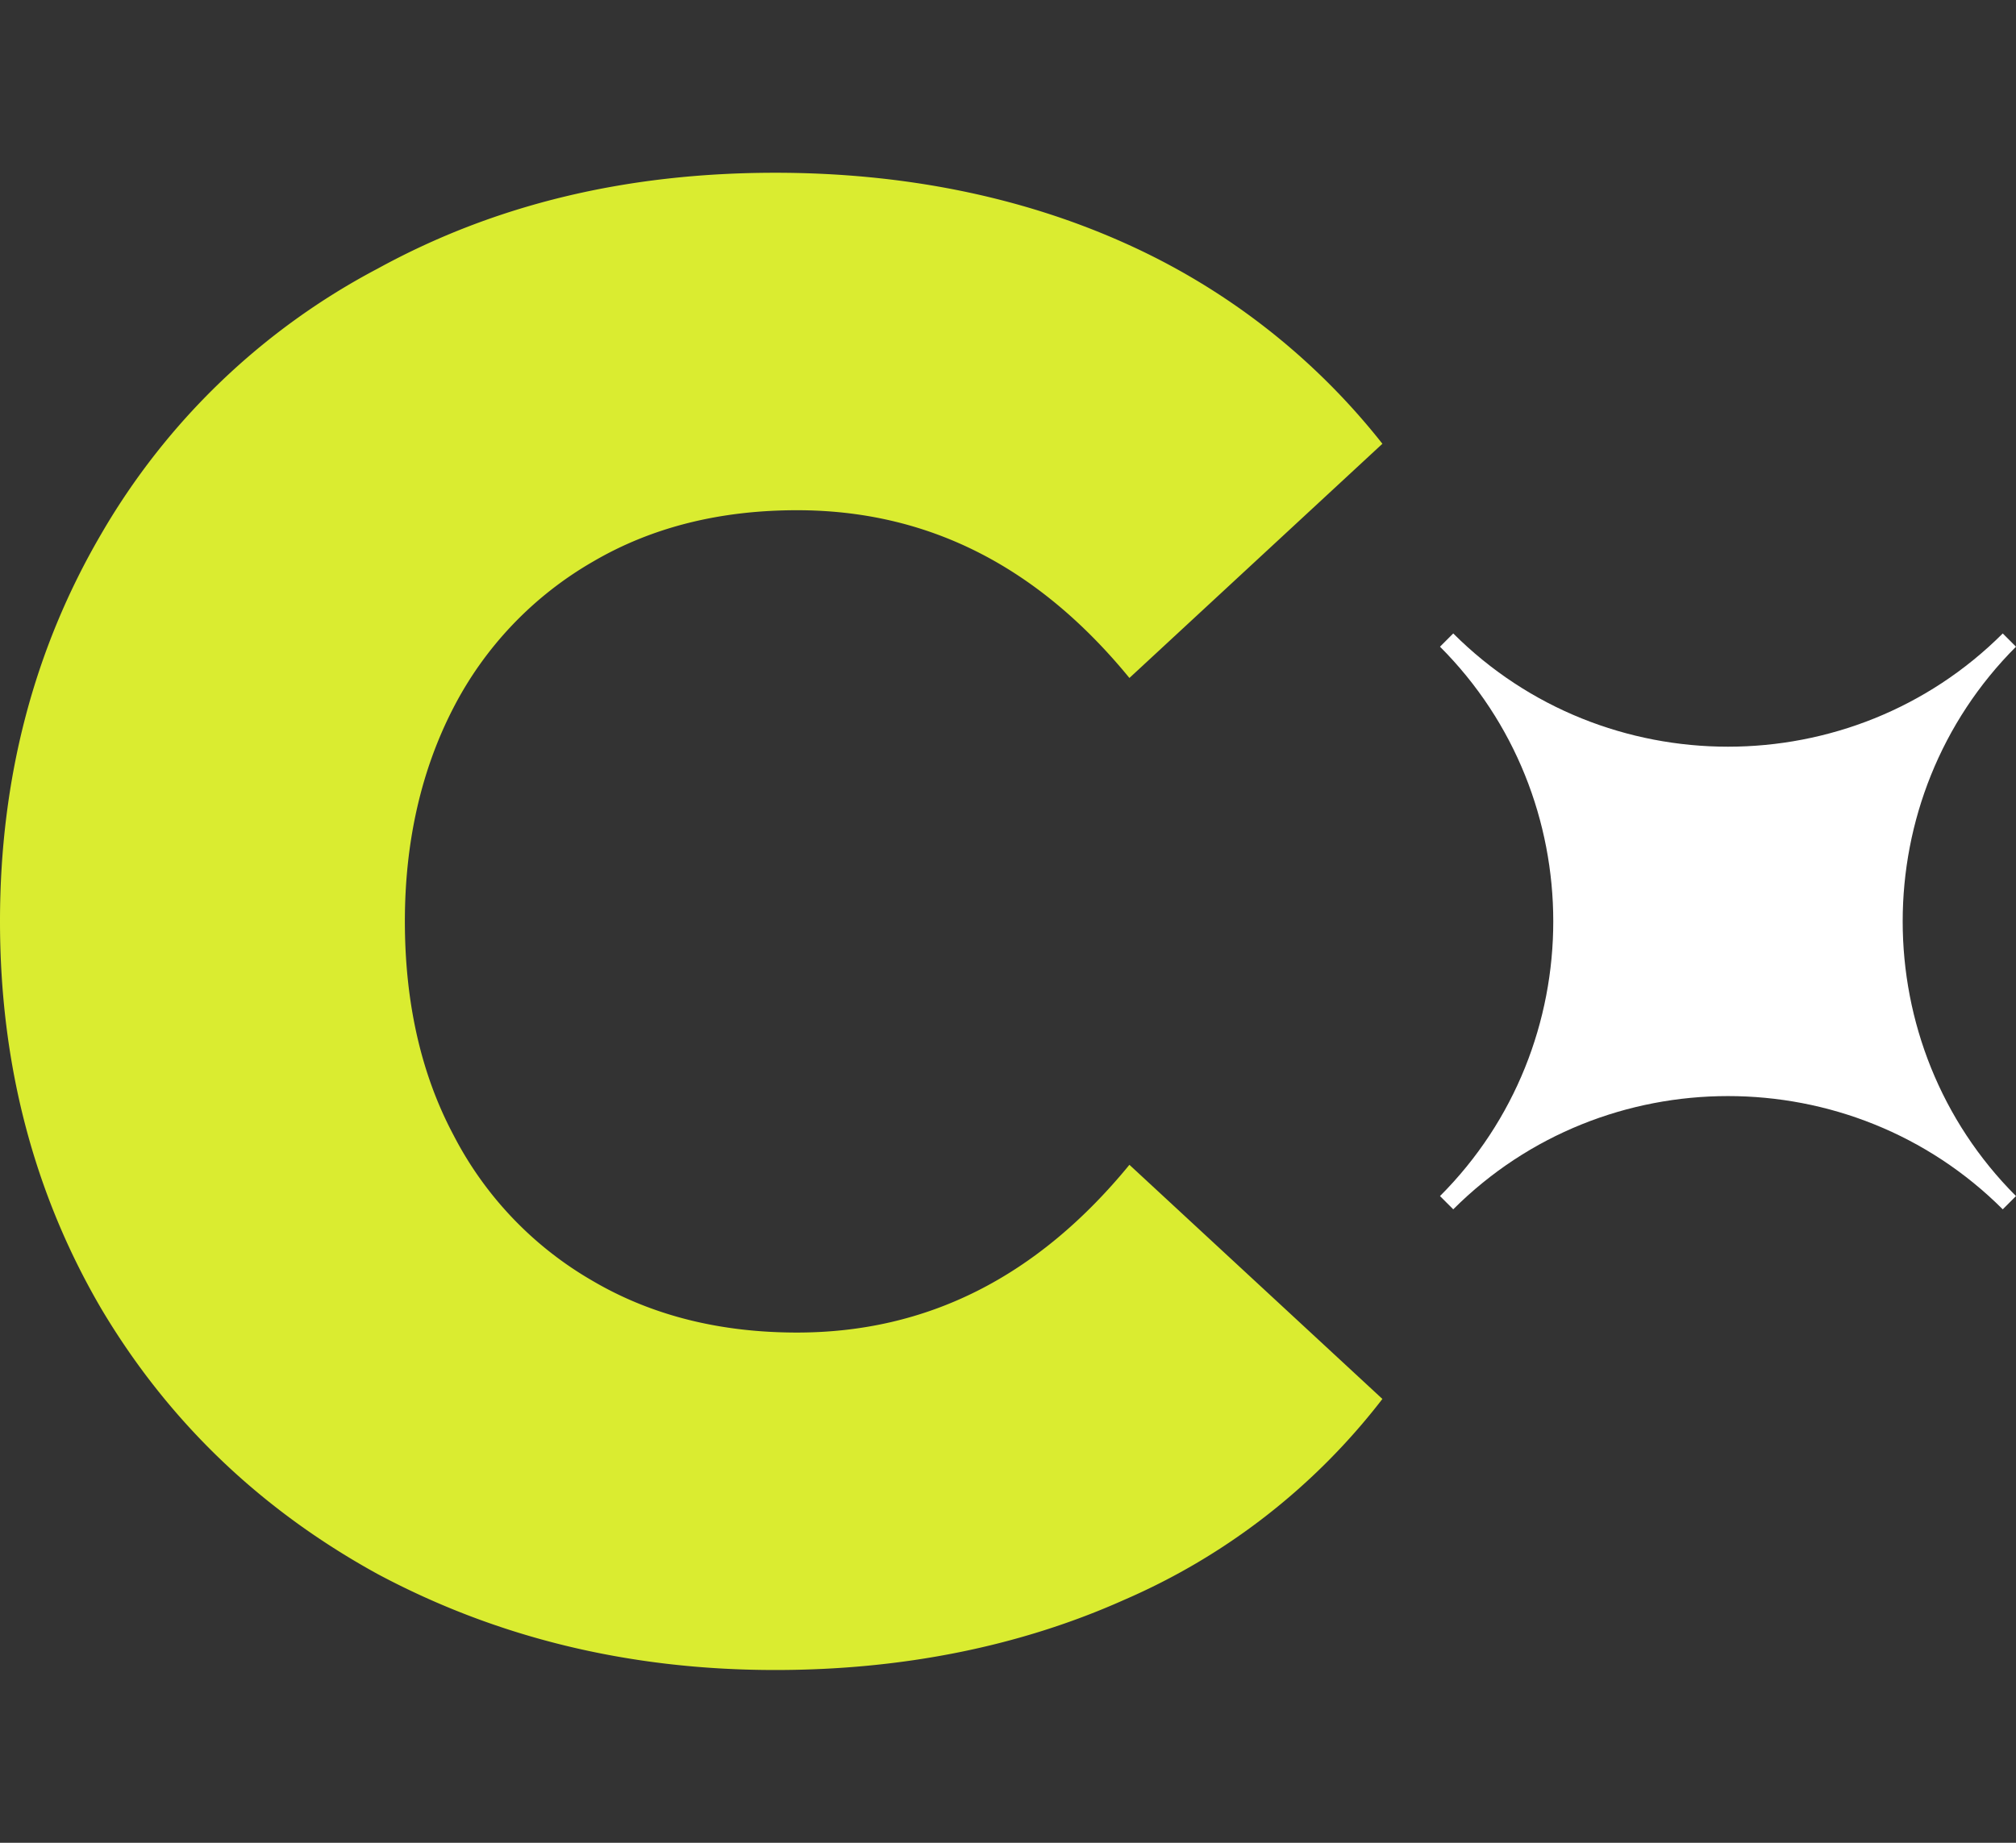
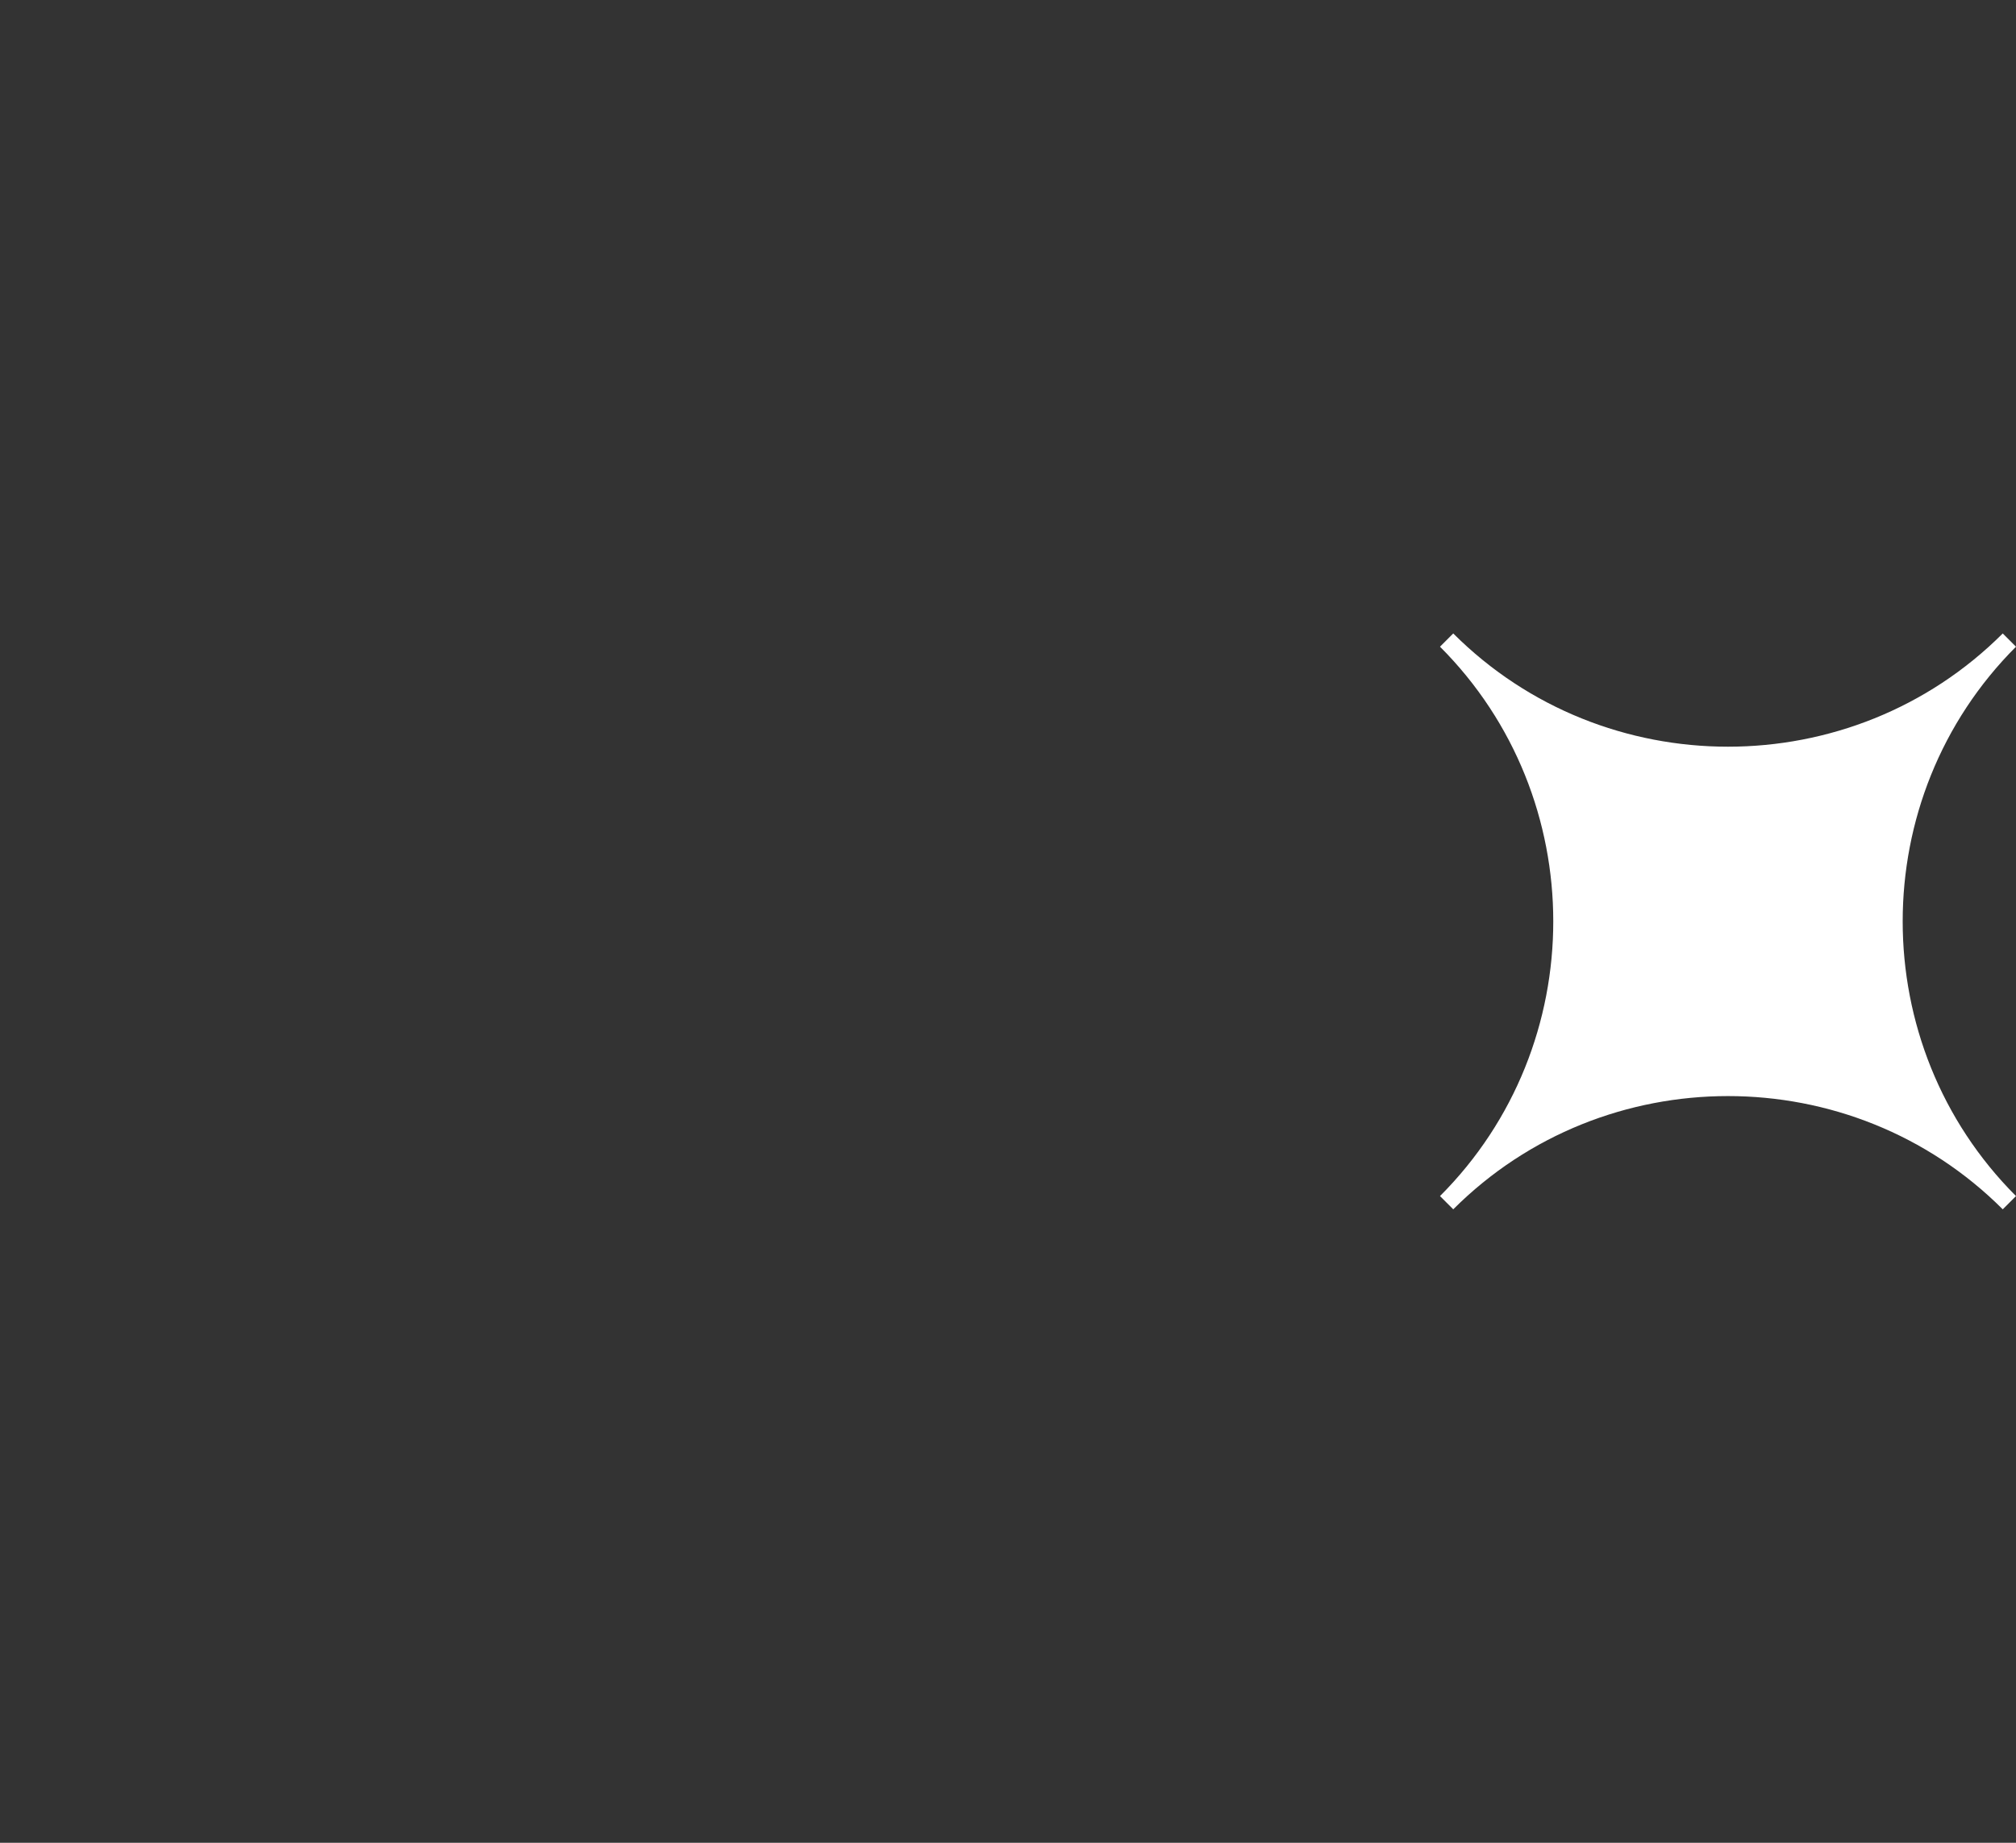
<svg xmlns="http://www.w3.org/2000/svg" fill="none" viewBox="0 0 35 32">
  <rect x="0" y="0" width="35" height="32" fill="#333333" stroke="none" />
-   <path fill="#DAEC30" d="M6.557 27.334c-2.039-1.12-3.64-2.657-4.8-4.61C.596 20.739 0 18.497 0 15.999c0-2.497.596-4.739 1.756-6.724a12.01 12.01 0 0 1 4.8-4.61C8.597 3.545 10.887 3 13.459 3c2.228 0 4.268.416 6.056 1.216A11.852 11.852 0 0 1 24 7.706l-4.392 4.067c-1.6-1.954-3.514-2.913-5.771-2.913-1.319 0-2.51.287-3.546.895a6.212 6.212 0 0 0-2.416 2.53c-.564 1.088-.846 2.338-.846 3.714 0 1.41.282 2.658.846 3.715a6.196 6.196 0 0 0 2.416 2.53c1.036.608 2.227.896 3.546.896 2.257 0 4.172-.961 5.771-2.913L24 24.293a11.325 11.325 0 0 1-4.486 3.49c-1.788.8-3.828 1.217-6.056 1.217-2.572 0-4.862-.578-6.901-1.666Z" />
  <path fill="#fff" d="m34.77 11 .23.23c-2.623 2.623-2.623 6.917 0 9.54l-.23.23c-2.623-2.622-6.917-2.622-9.54 0l-.23-.23c2.622-2.623 2.622-6.917 0-9.54l.23-.23c2.623 2.622 6.917 2.622 9.54 0Z" />
</svg>